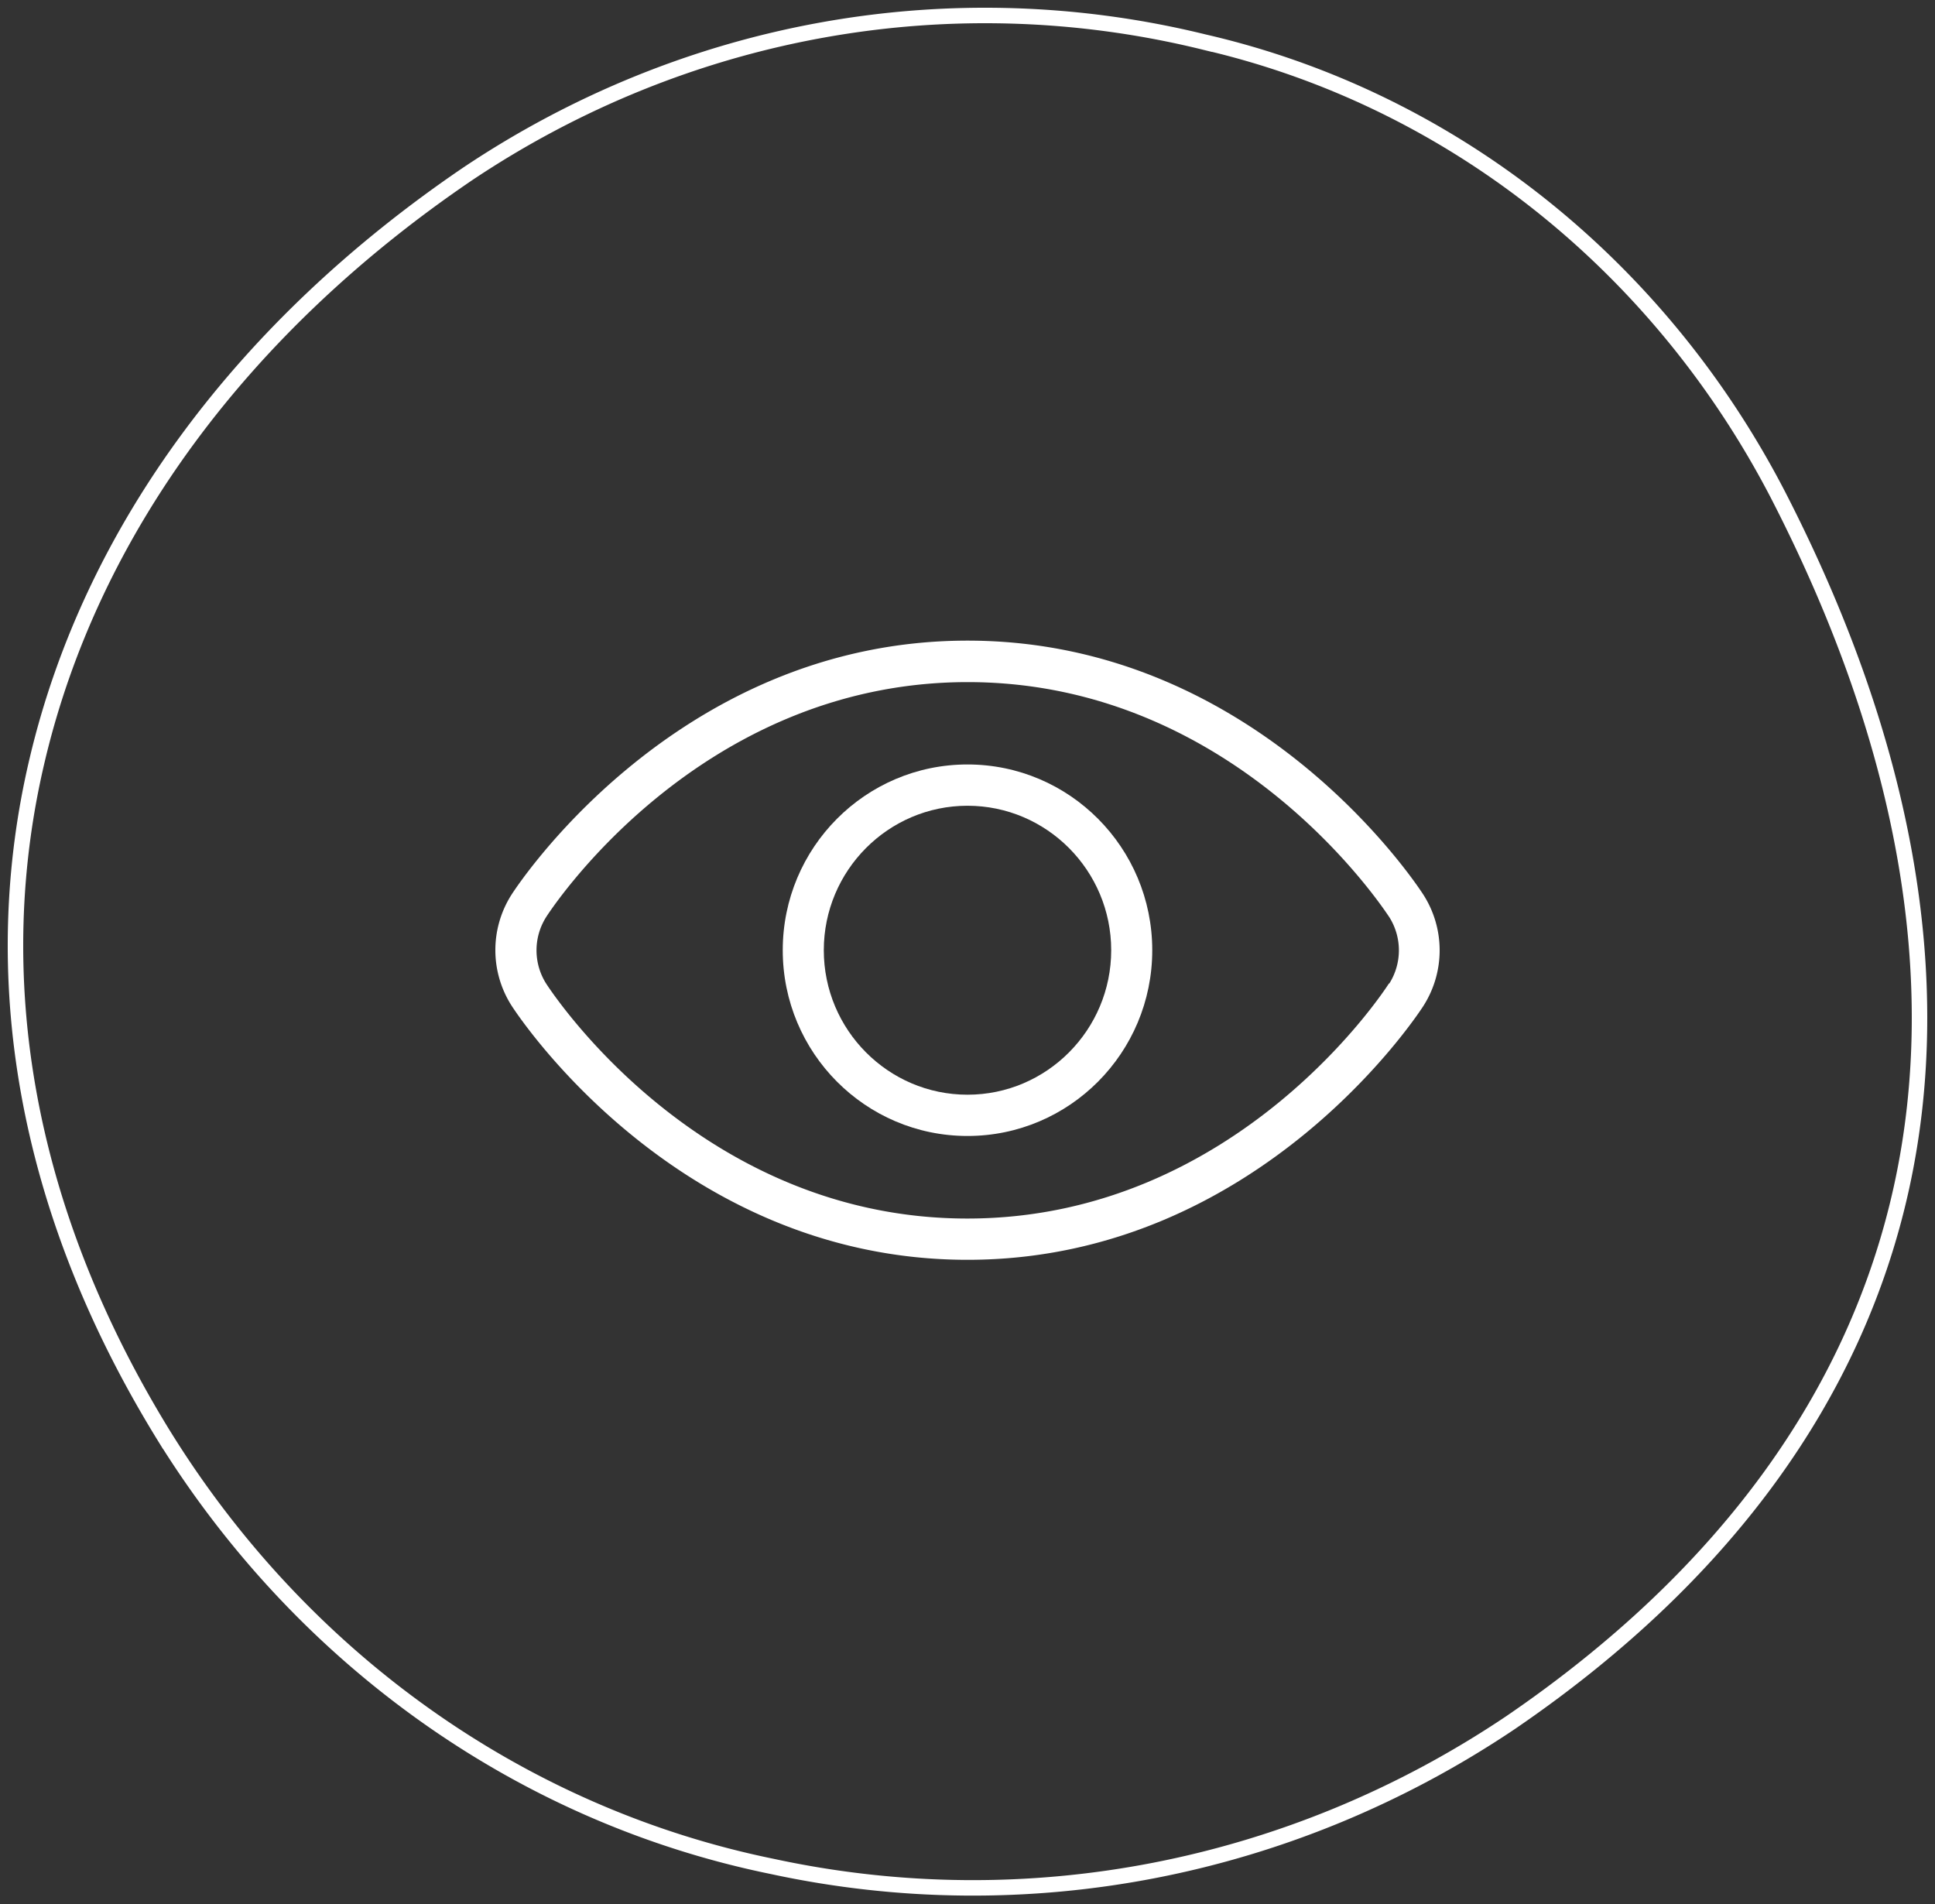
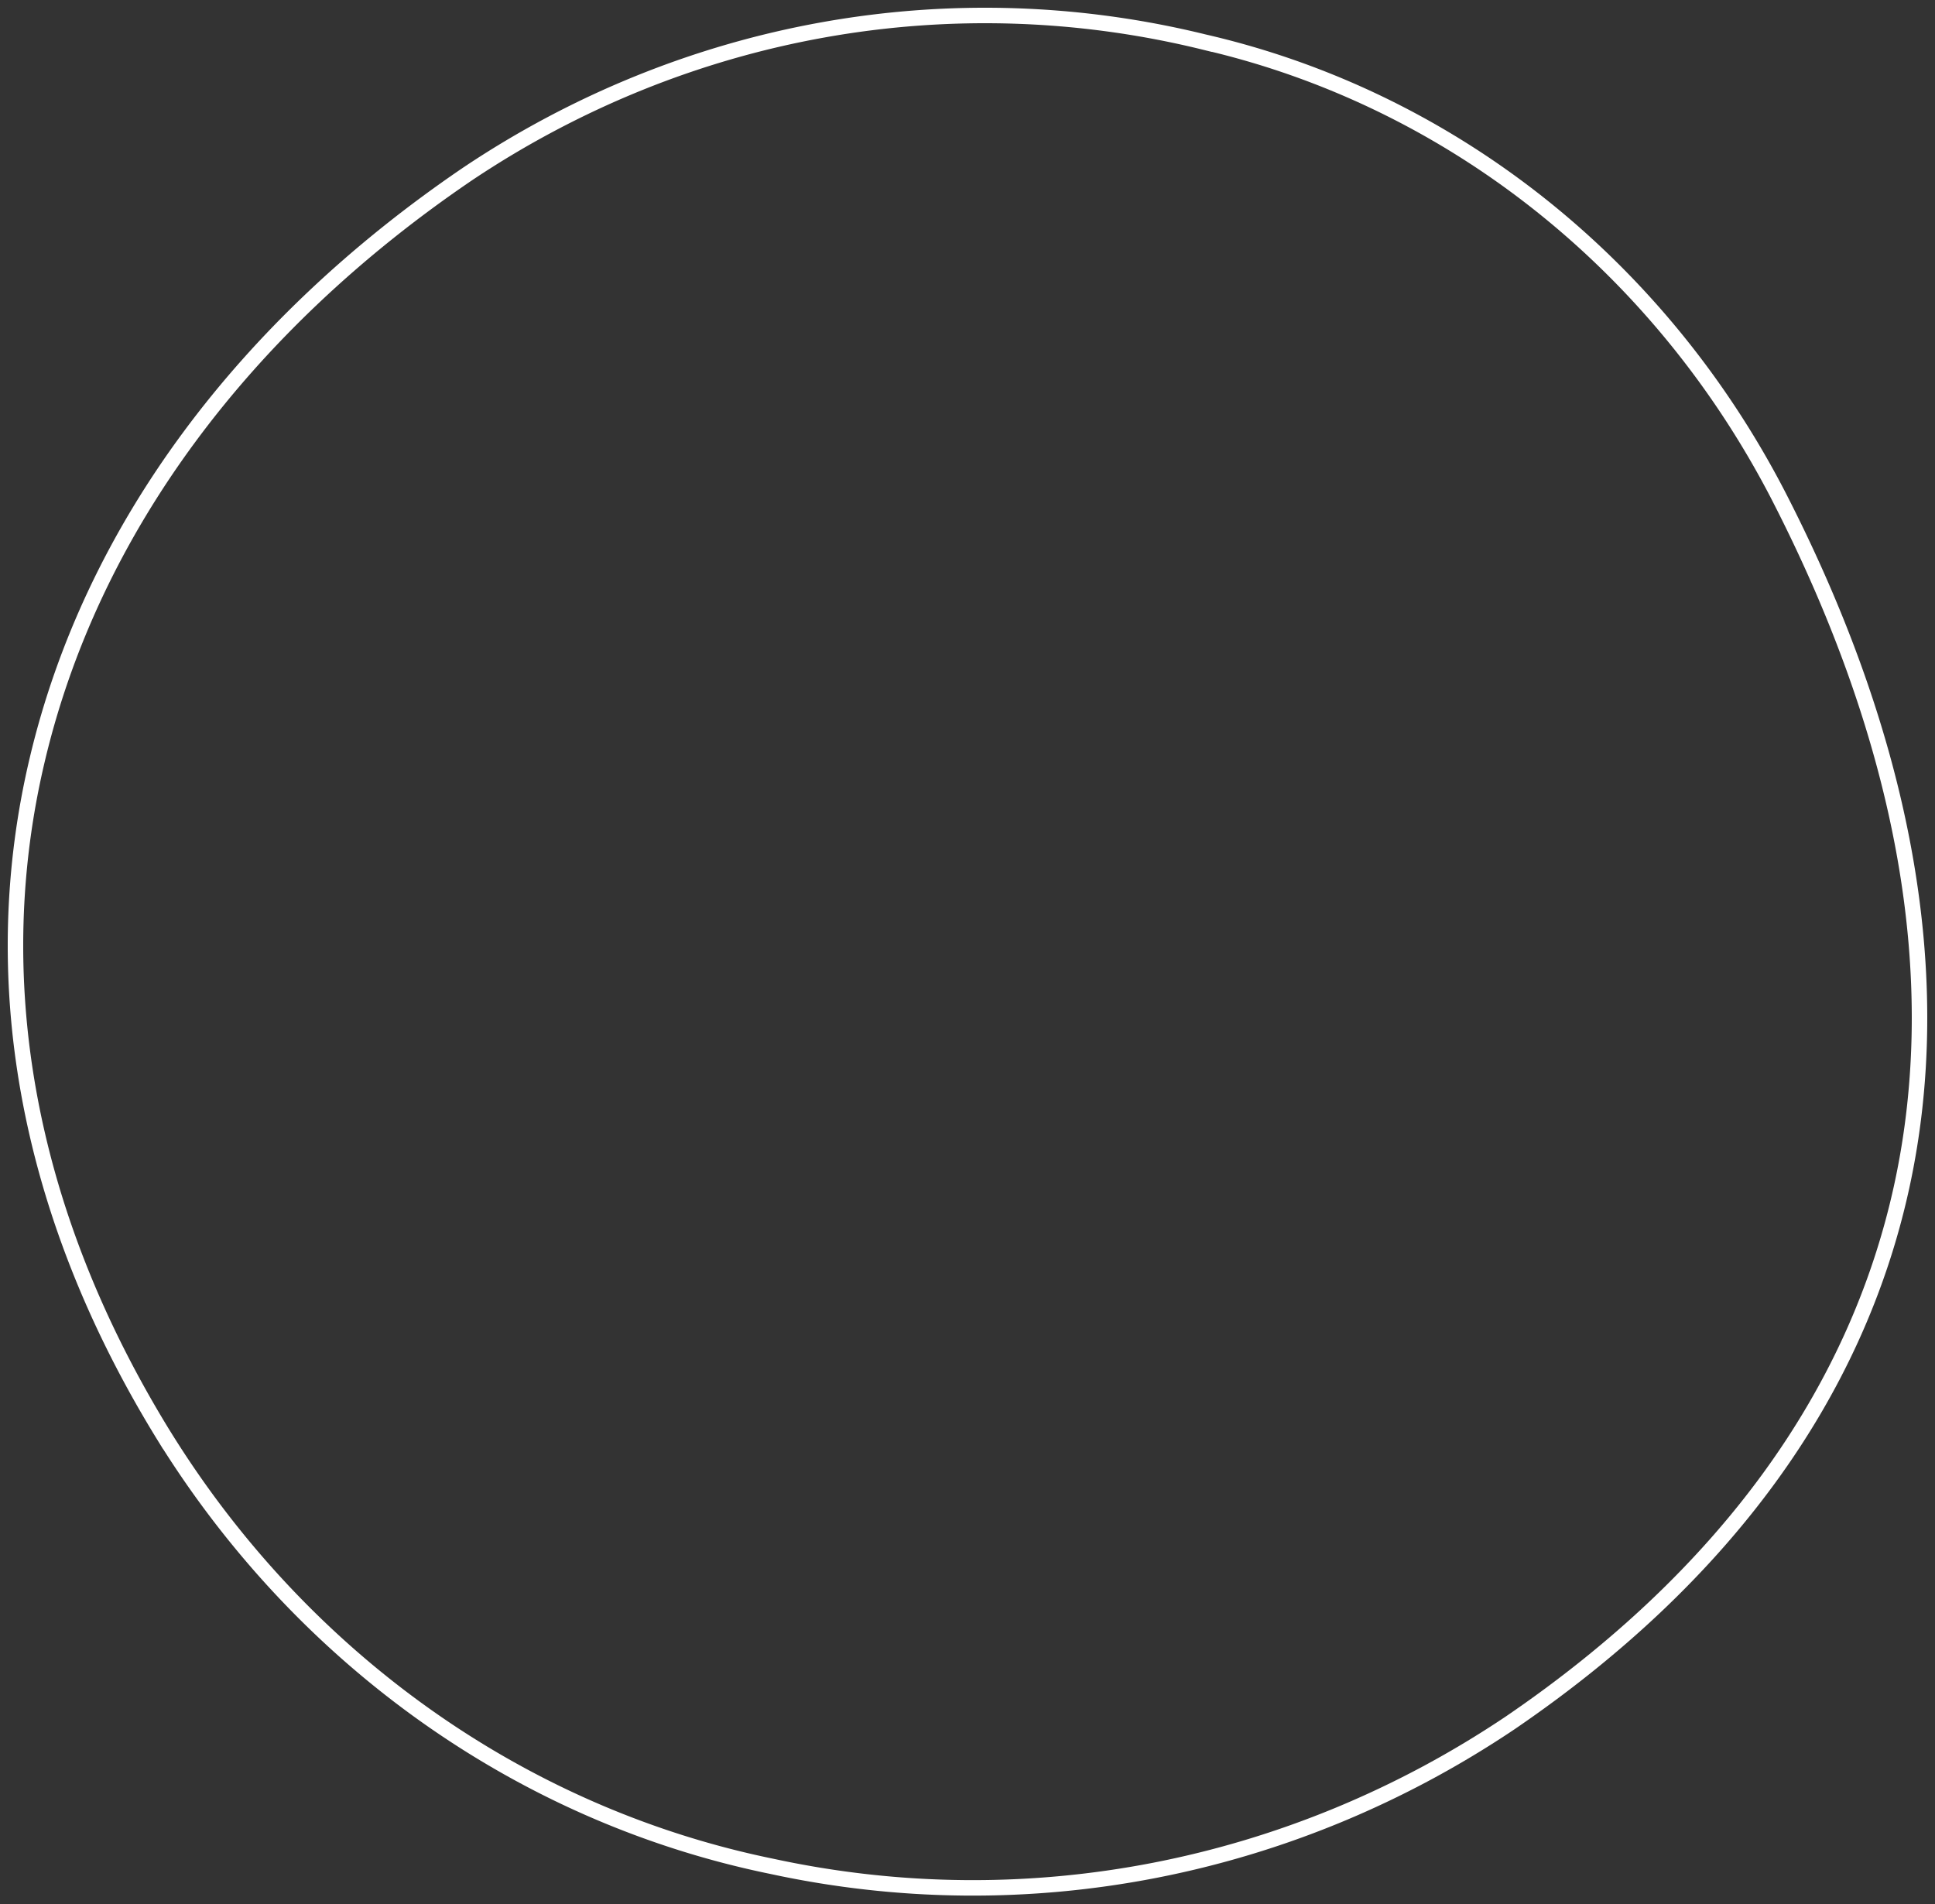
<svg xmlns="http://www.w3.org/2000/svg" width="125" height="123" viewBox="0 0 125 123" fill="none">
  <rect x="0" y="0" width="125" height="123" fill="#333333" stroke="none" />
  <path d="M10.627 92.81c4.445 7.156 10.21 13.3 16.954 18.069 6.743 4.769 14.328 8.065 22.305 9.694 16.44 3.549 33.547.217 47.69-9.287 13.779-9.409 22.327-21.153 25.27-34.617 2.942-13.463.257-28.72-8.034-44.788-3.83-7.363-9.116-13.776-15.501-18.807-6.386-5.03-13.723-8.562-21.516-10.356a59.258 59.258 0 00-24.616-.789c-8.174 1.464-15.987 4.63-22.981 9.314C15.81 21.02 5.932 34.165 2.406 49.078c-3.27 13.783-.958 28.869 8.22 43.733z" stroke="#fff" />
  <g clip-path="url(#clip0_435_1321)" fill-rule="evenodd" clip-rule="evenodd" fill="#fff">
-     <path d="M91.966 64.959a6.667 6.667 0 000-7.134s-10.37-16.44-29.466-16.44c-19.096 0-29.466 16.427-29.466 16.427a6.667 6.667 0 000 7.133s10.384 16.44 29.466 16.44S91.966 64.96 91.966 64.96zm-2.241-1.427c-.067.107-9.654 15.187-27.238 15.187S35.342 63.625 35.275 63.532a4.022 4.022 0 010-4.28c.067-.107 9.654-15.187 27.238-15.187S89.671 59.16 89.751 59.252a4.022 4.022 0 010 4.28h-.026z" />
-     <path d="M62.5 49.385c-6.59 0-11.935 5.374-11.935 12 0 6.627 5.344 12 11.935 12 6.59 0 11.935-5.373 11.935-12 0-6.626-5.344-12-11.935-12zm0 2.667c5.119 0 9.283 4.187 9.283 9.333 0 5.147-4.164 9.334-9.283 9.334s-9.283-4.187-9.283-9.334c0-5.146 4.164-9.333 9.283-9.333z" />
-   </g>
+     </g>
  <defs>
    <clipPath id="clip0_435_1321">
      <path fill="#fff" transform="translate(32 41.385)" d="M0 0h61v40H0z" />
    </clipPath>
  </defs>
</svg>